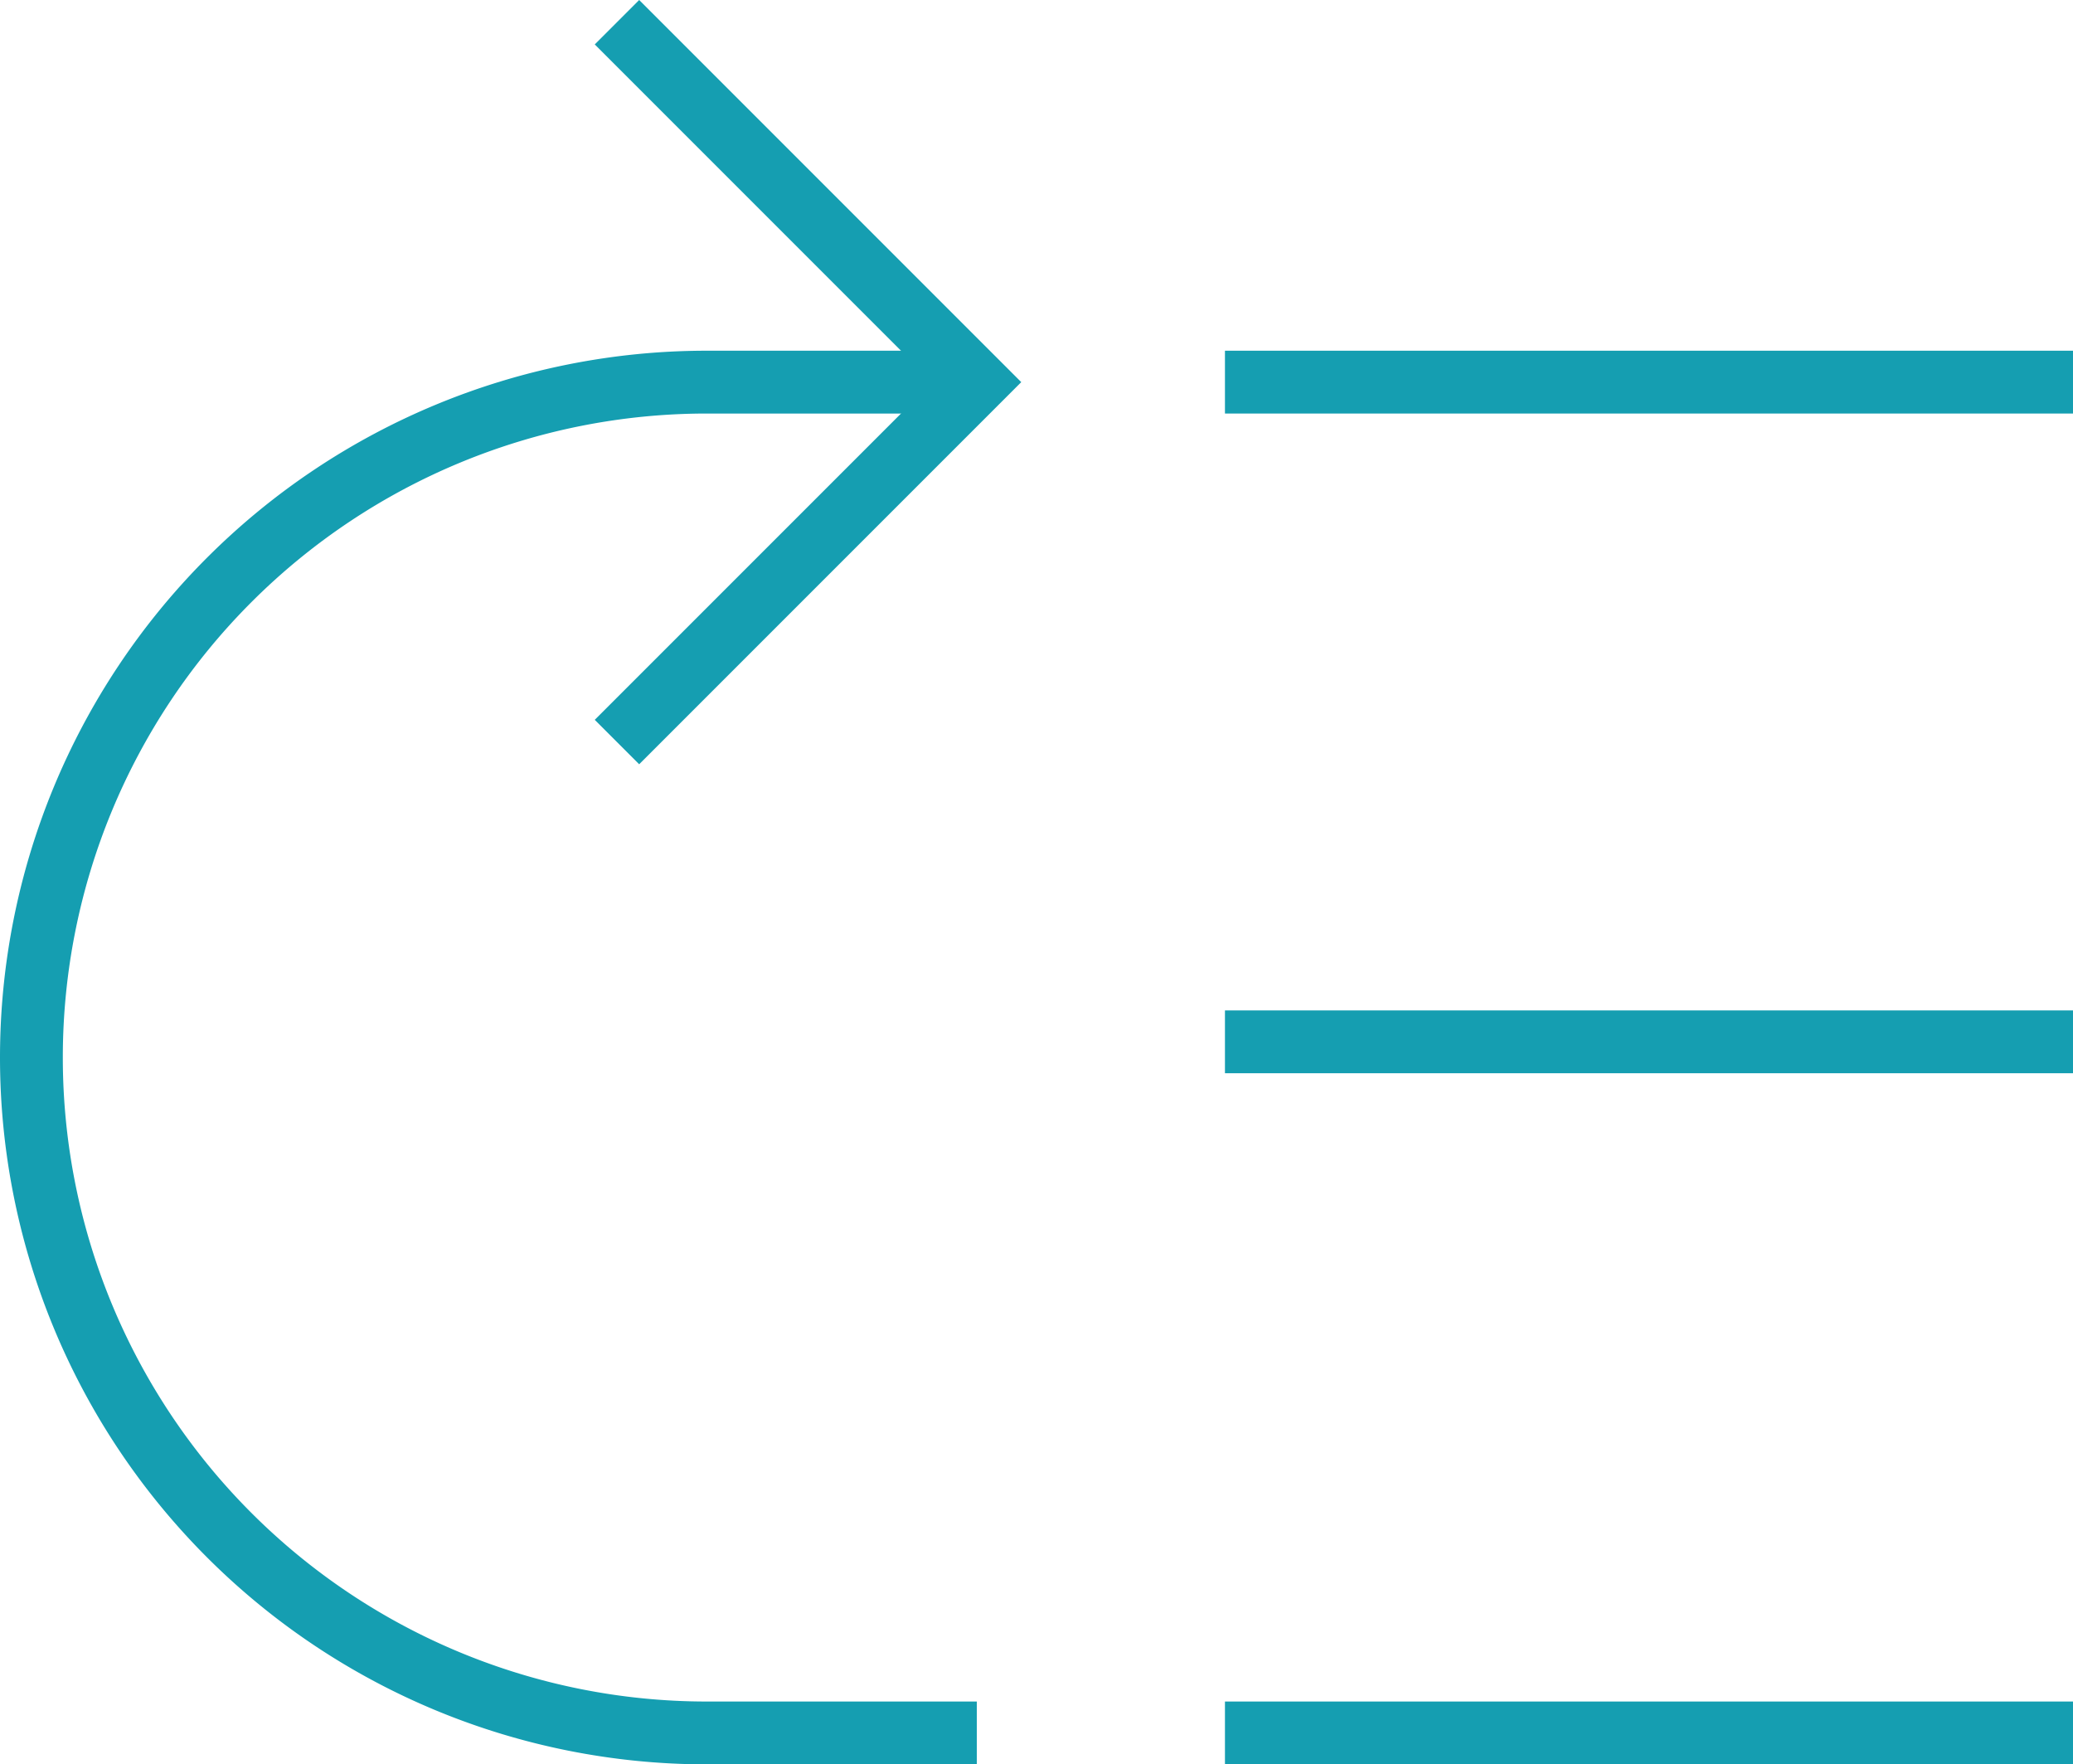
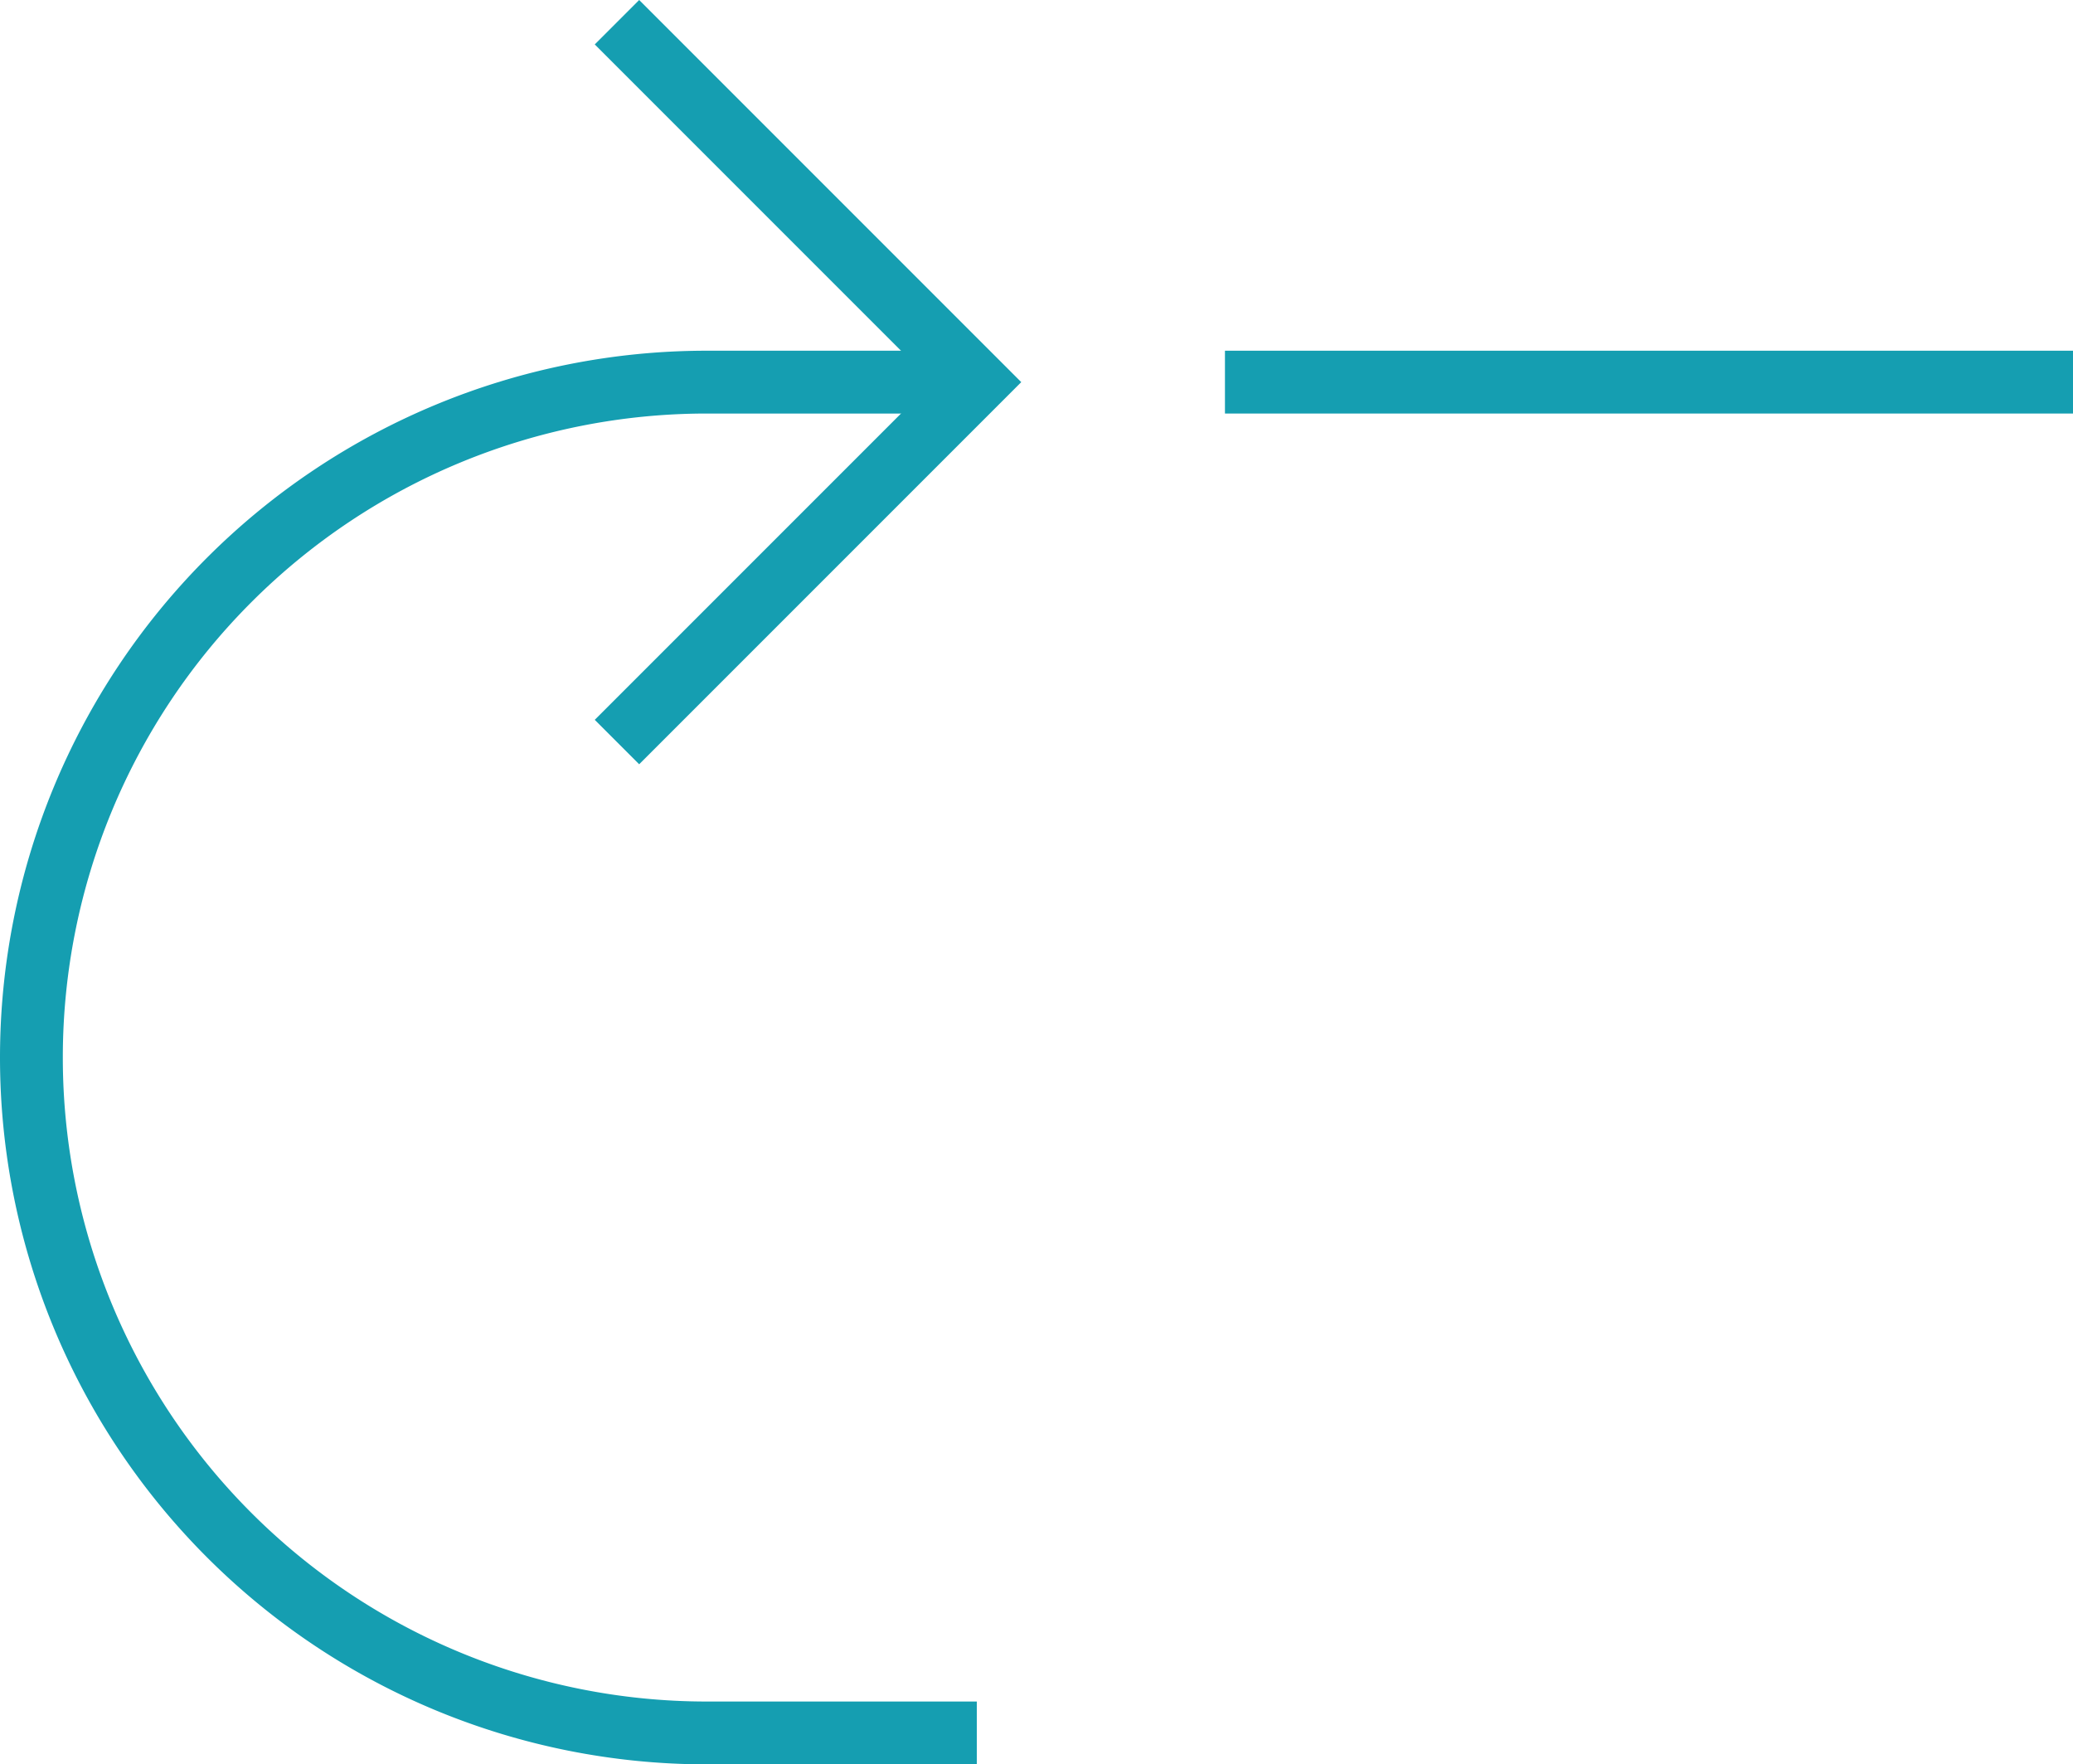
<svg xmlns="http://www.w3.org/2000/svg" width="66" height="56.164" viewBox="0 0 66 56.164">
  <g id="high-priority" transform="translate(-1 -2.586)">
-     <line id="Line_147" data-name="Line 147" x2="25" transform="translate(41 57.75)" fill="none" stroke="#159eb1" stroke-linecap="square" stroke-miterlimit="10" stroke-width="2" />
-     <line id="Line_148" data-name="Line 148" x2="25" transform="translate(41 35.75)" fill="none" stroke="#159eb1" stroke-linecap="square" stroke-miterlimit="10" stroke-width="2" />
    <line id="Line_149" data-name="Line 149" x2="25" transform="translate(41 14.75)" fill="none" stroke="#159eb1" stroke-linecap="square" stroke-miterlimit="10" stroke-width="2" />
    <path id="Path_301" data-name="Path 301" d="M32.1,57H23.5a21.5,21.5,0,0,1,0-43h8.6" transform="translate(0 0.75)" fill="none" stroke="#159eb1" stroke-miterlimit="10" stroke-width="2" />
    <path id="Path_302" data-name="Path 302" d="M20,25.5,30.75,14.75,20,4" transform="translate(1.35)" fill="none" stroke="#159eb1" stroke-linecap="square" stroke-miterlimit="10" stroke-width="2" />
  </g>
</svg>